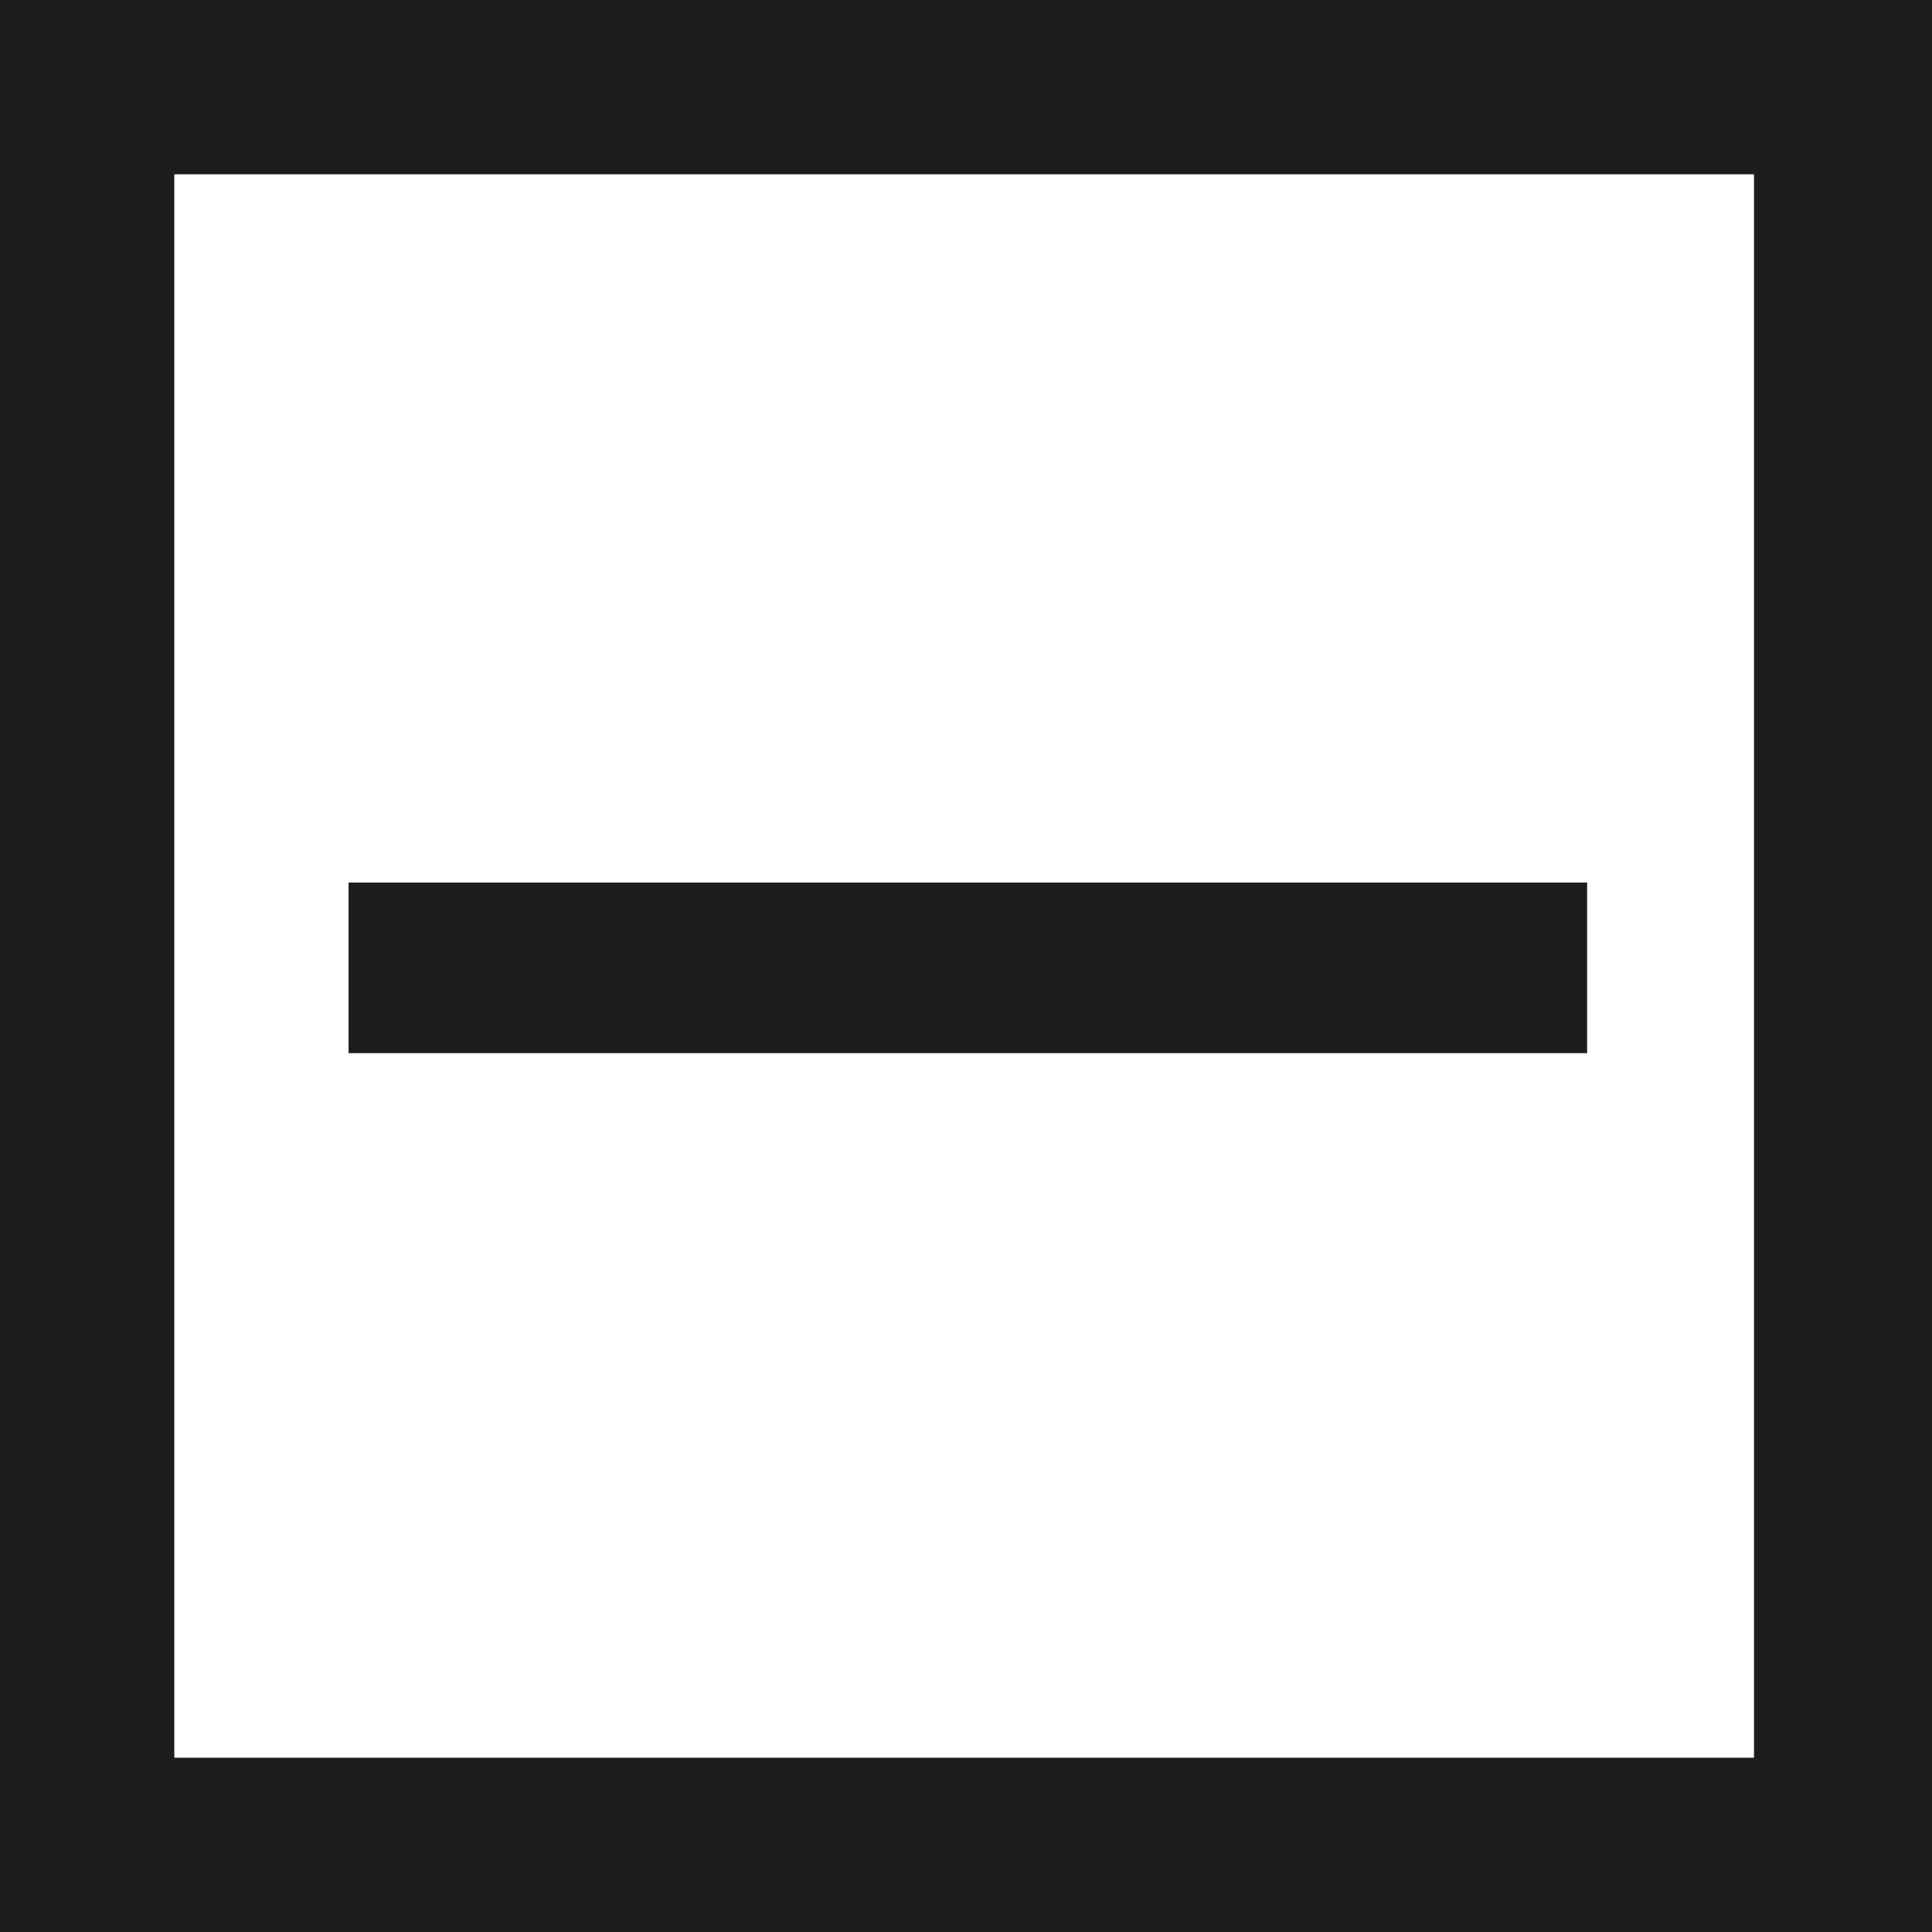
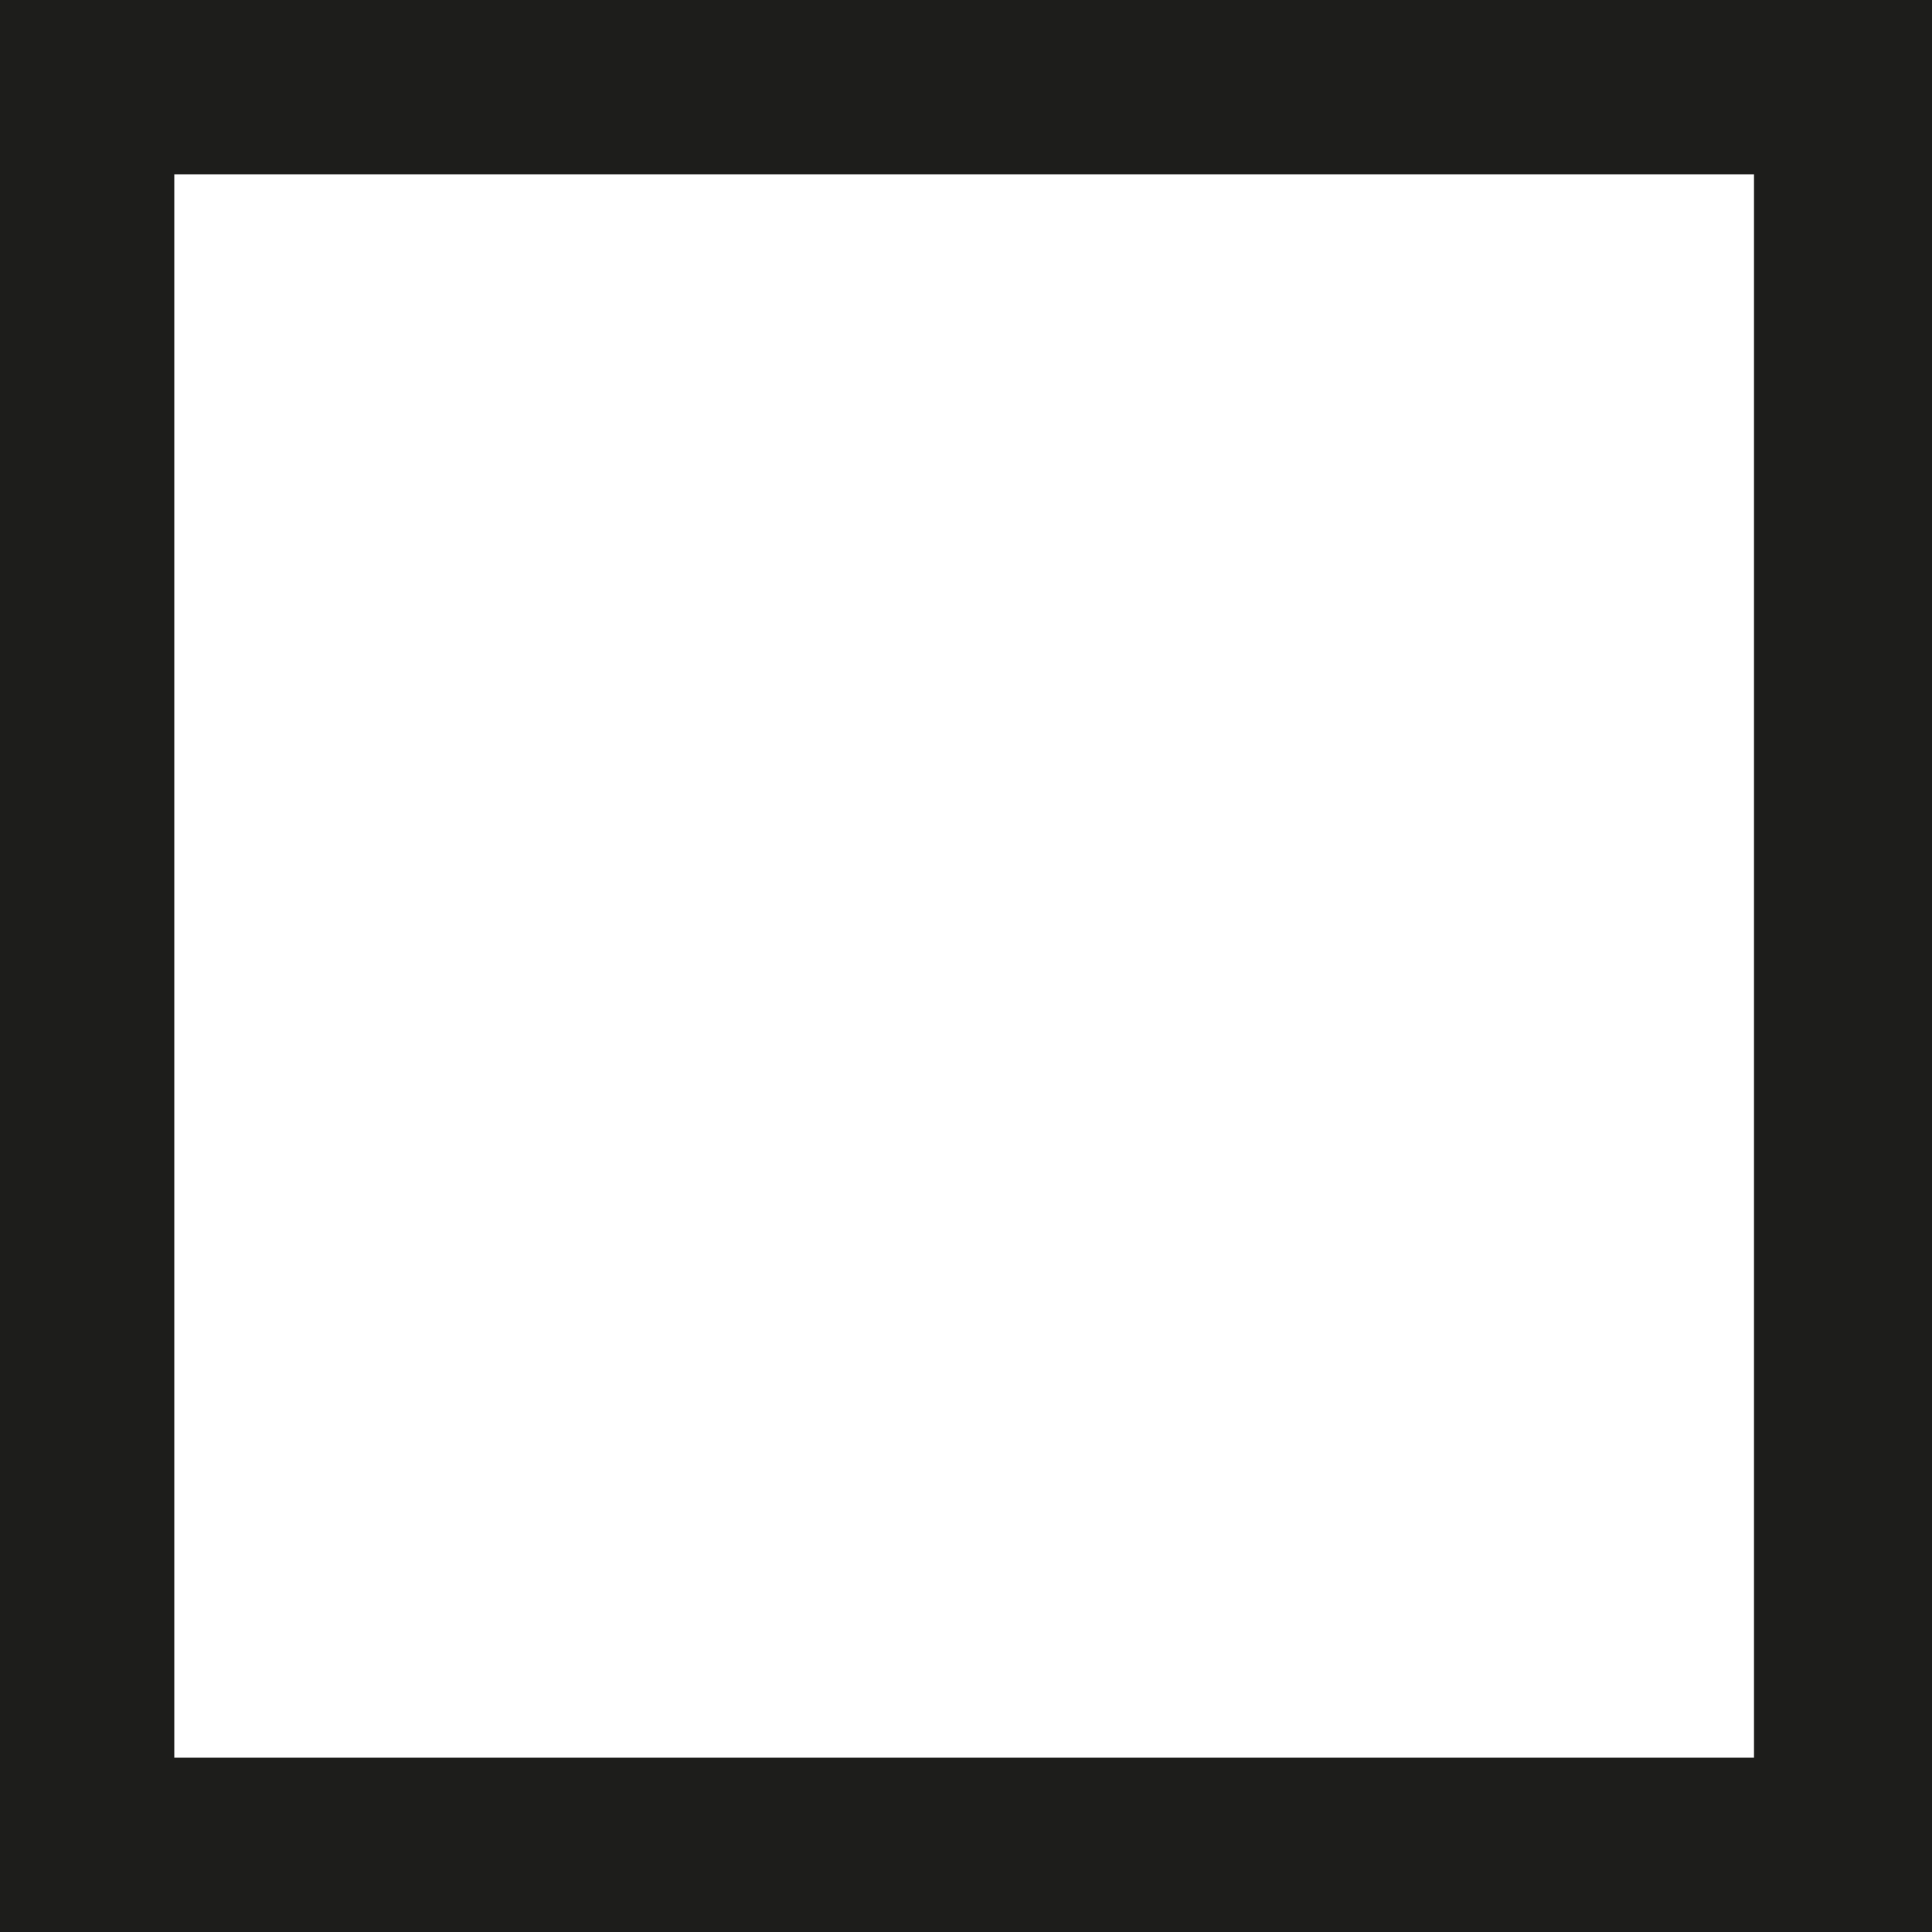
<svg xmlns="http://www.w3.org/2000/svg" enable-background="new 0 0 52.1 52.1" viewBox="0 0 52.1 52.1">
-   <path d="m0 0h52.1v52.1h-52.1zm4.7 4.7v42.7h42.6v-42.7zm4.7 23.7v-4.6h33.4v4.6z" fill="#1d1d1b" />
+   <path d="m0 0h52.1v52.1h-52.1zm4.7 4.7v42.7h42.6v-42.7m4.7 23.7v-4.6h33.4v4.6z" fill="#1d1d1b" />
</svg>